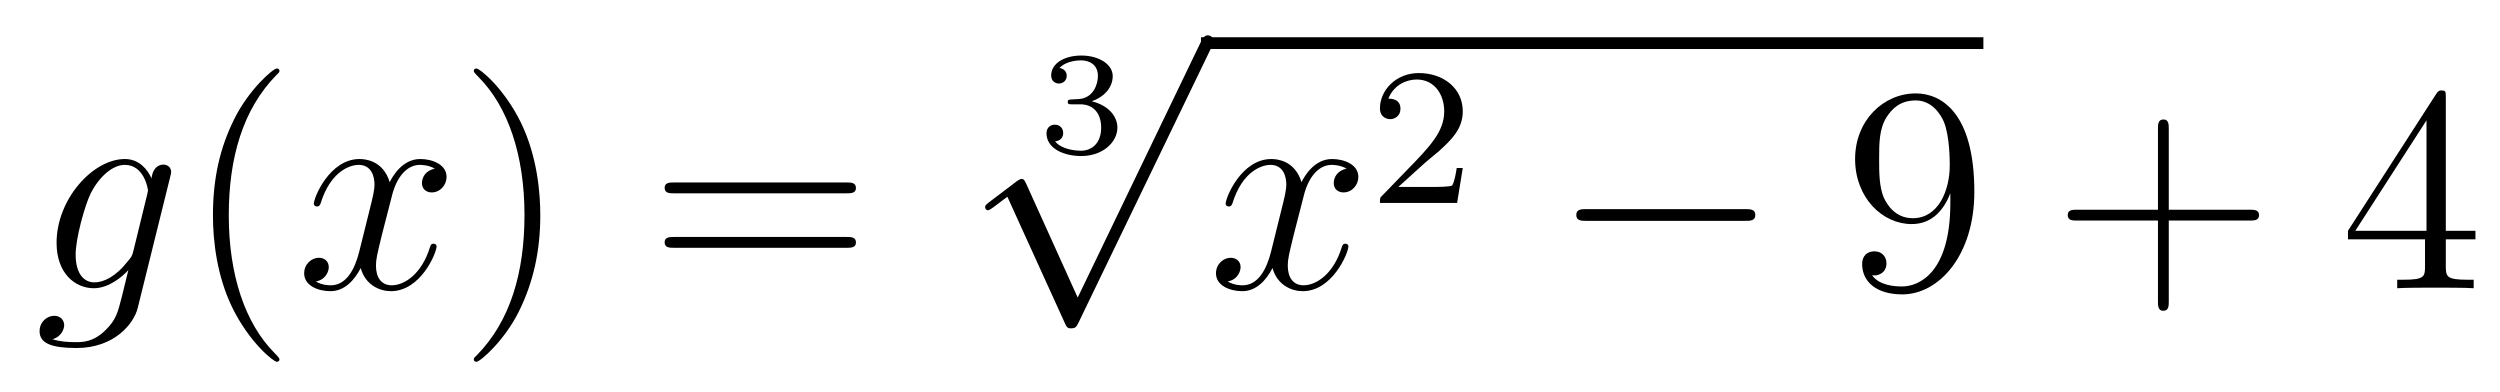
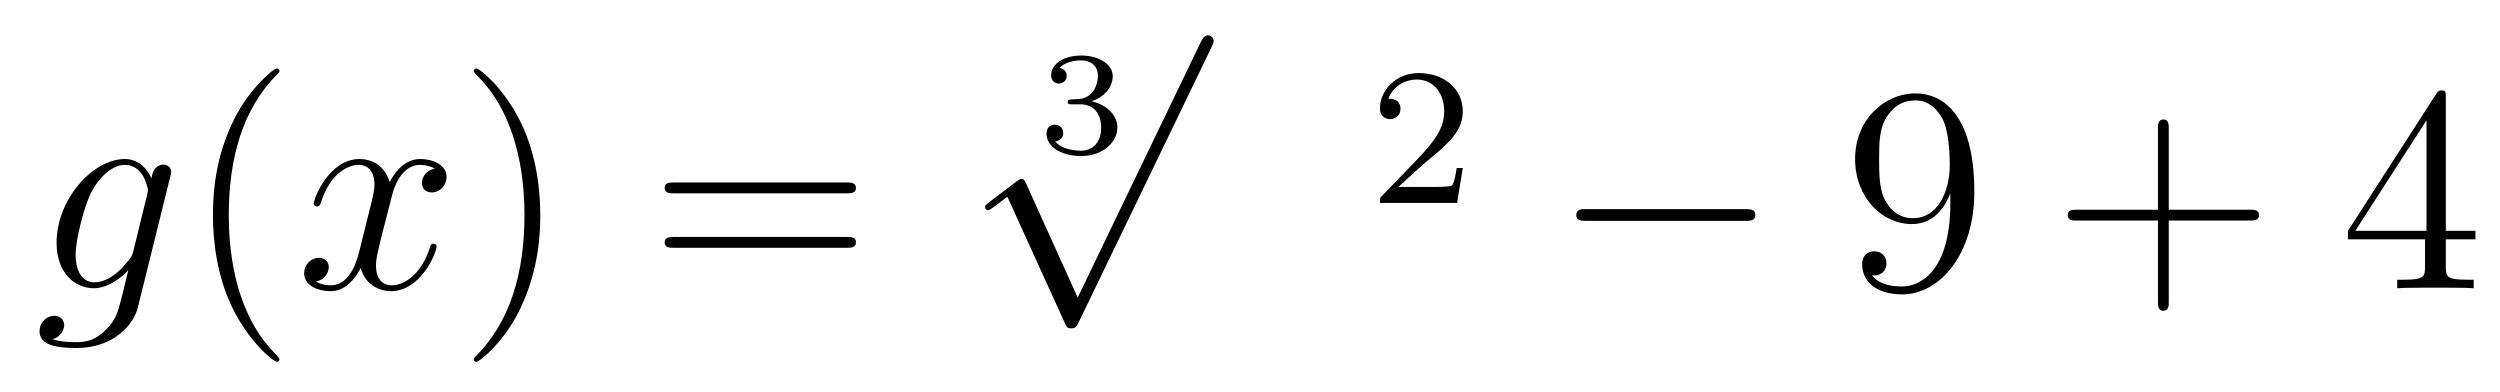
<svg xmlns="http://www.w3.org/2000/svg" height="16pt" version="1.1" viewBox="0 -16 102 16" width="102pt">
  <g id="page1">
    <g transform="matrix(1 0 0 1 -127 650)">
      <path d="M132.441 -655.758C132.393 -655.567 132.369 -655.519 132.213 -655.34C131.723 -654.706 131.221 -654.479 130.851 -654.479C130.456 -654.479 130.086 -654.79 130.086 -655.615C130.086 -656.248 130.444 -657.587 130.707 -658.125C131.054 -658.794 131.592 -659.273 132.094 -659.273C132.883 -659.273 133.038 -658.293 133.038 -658.221L133.002 -658.053L132.441 -655.758ZM133.182 -658.723C133.026 -659.069 132.692 -659.512 132.094 -659.512C130.791 -659.512 129.308 -657.874 129.308 -656.093C129.308 -654.85 130.062 -654.24 130.827 -654.24C131.46 -654.24 132.022 -654.742 132.237 -654.981L131.974 -653.905C131.807 -653.248 131.735 -652.949 131.305 -652.531C130.815 -652.04 130.36 -652.04 130.098 -652.04C129.739 -652.04 129.44 -652.064 129.141 -652.16C129.524 -652.267 129.619 -652.602 129.619 -652.734C129.619 -652.925 129.476 -653.116 129.213 -653.116C128.926 -653.116 128.615 -652.877 128.615 -652.483C128.615 -651.993 129.105 -651.801 130.121 -651.801C131.663 -651.801 132.464 -652.793 132.62 -653.439L133.947 -658.794C133.983 -658.938 133.983 -658.962 133.983 -658.986C133.983 -659.153 133.851 -659.285 133.672 -659.285C133.385 -659.285 133.218 -659.046 133.182 -658.723Z" fill-rule="evenodd" />
      <path d="M138.402 -651.335C138.402 -651.371 138.402 -651.395 138.199 -651.598C137.003 -652.806 136.334 -654.778 136.334 -657.217C136.334 -659.536 136.896 -661.532 138.282 -662.943C138.402 -663.05 138.402 -663.074 138.402 -663.11C138.402 -663.182 138.342 -663.206 138.294 -663.206C138.139 -663.206 137.159 -662.345 136.573 -661.173C135.963 -659.966 135.688 -658.687 135.688 -657.217C135.688 -656.152 135.855 -654.73 136.477 -653.451C137.182 -652.017 138.163 -651.239 138.294 -651.239C138.342 -651.239 138.402 -651.263 138.402 -651.335Z" fill-rule="evenodd" />
      <path d="M144.742 -659.117C144.359 -659.046 144.216 -658.759 144.216 -658.532C144.216 -658.245 144.443 -658.149 144.61 -658.149C144.969 -658.149 145.22 -658.46 145.22 -658.782C145.22 -659.285 144.646 -659.512 144.144 -659.512C143.415 -659.512 143.008 -658.794 142.901 -658.567C142.626 -659.464 141.884 -659.512 141.669 -659.512C140.45 -659.512 139.804 -657.946 139.804 -657.683C139.804 -657.635 139.852 -657.575 139.936 -657.575C140.032 -657.575 140.056 -657.647 140.079 -657.695C140.486 -659.022 141.287 -659.273 141.633 -659.273C142.172 -659.273 142.279 -658.771 142.279 -658.484C142.279 -658.221 142.207 -657.946 142.064 -657.372L141.657 -655.734C141.478 -655.017 141.132 -654.36 140.498 -654.36C140.438 -654.36 140.139 -654.36 139.888 -654.515C140.318 -654.599 140.414 -654.957 140.414 -655.101C140.414 -655.34 140.235 -655.483 140.008 -655.483C139.721 -655.483 139.41 -655.232 139.41 -654.85C139.41 -654.348 139.972 -654.12 140.486 -654.12C141.06 -654.12 141.466 -654.575 141.717 -655.065C141.908 -654.36 142.506 -654.12 142.948 -654.12C144.168 -654.12 144.813 -655.687 144.813 -655.949C144.813 -656.009 144.765 -656.057 144.694 -656.057C144.586 -656.057 144.574 -655.997 144.538 -655.902C144.216 -654.85 143.522 -654.36 142.984 -654.36C142.566 -654.36 142.339 -654.67 142.339 -655.16C142.339 -655.423 142.387 -655.615 142.578 -656.404L142.996 -658.029C143.176 -658.747 143.582 -659.273 144.132 -659.273C144.156 -659.273 144.491 -659.273 144.742 -659.117Z" fill-rule="evenodd" />
      <path d="M149.044 -657.217C149.044 -658.125 148.925 -659.607 148.255 -660.994C147.55 -662.428 146.57 -663.206 146.438 -663.206C146.39 -663.206 146.331 -663.182 146.331 -663.11C146.331 -663.074 146.331 -663.05 146.534 -662.847C147.729 -661.64 148.399 -659.667 148.399 -657.228C148.399 -654.909 147.837 -652.913 146.45 -651.502C146.331 -651.395 146.331 -651.371 146.331 -651.335C146.331 -651.263 146.39 -651.239 146.438 -651.239C146.593 -651.239 147.574 -652.1 148.16 -653.272C148.769 -654.491 149.044 -655.782 149.044 -657.217Z" fill-rule="evenodd" />
      <path d="M161.541 -658.113C161.708 -658.113 161.923 -658.113 161.923 -658.328C161.923 -658.555 161.72 -658.555 161.541 -658.555H154.5C154.332 -658.555 154.117 -658.555 154.117 -658.34C154.117 -658.113 154.32 -658.113 154.5 -658.113H161.541ZM161.541 -655.89C161.708 -655.89 161.923 -655.89 161.923 -656.105C161.923 -656.332 161.72 -656.332 161.541 -656.332H154.5C154.332 -656.332 154.117 -656.332 154.117 -656.117C154.117 -655.89 154.32 -655.89 154.5 -655.89H161.541Z" fill-rule="evenodd" />
      <path d="M171.078 -661.744C171.586 -661.744 171.927 -661.403 171.927 -660.794C171.927 -660.137 171.532 -659.85 171.096 -659.85C170.934 -659.85 170.318 -659.886 170.049 -660.232C170.283 -660.256 170.378 -660.411 170.378 -660.573C170.378 -660.776 170.235 -660.913 170.037 -660.913C169.876 -660.913 169.697 -660.812 169.697 -660.561C169.697 -659.969 170.354 -659.634 171.113 -659.634C171.998 -659.634 172.59 -660.202 172.59 -660.794C172.59 -661.23 172.256 -661.69 171.544 -661.869C172.016 -662.025 172.399 -662.407 172.399 -662.897C172.399 -663.375 171.837 -663.734 171.12 -663.734C170.42 -663.734 169.888 -663.411 169.888 -662.921C169.888 -662.664 170.085 -662.592 170.205 -662.592C170.36 -662.592 170.522 -662.7 170.522 -662.909C170.522 -663.094 170.39 -663.202 170.229 -663.226C170.51 -663.537 171.054 -663.537 171.108 -663.537C171.413 -663.537 171.795 -663.393 171.795 -662.897C171.795 -662.568 171.61 -661.995 171.012 -661.959C170.904 -661.953 170.743 -661.941 170.689 -661.941C170.629 -661.935 170.563 -661.929 170.563 -661.839C170.563 -661.744 170.629 -661.744 170.731 -661.744H171.078Z" fill-rule="evenodd" />
      <path d="M170.97 -653.859L168.866 -658.509C168.783 -658.701 168.723 -658.701 168.687 -658.701C168.675 -658.701 168.615 -658.701 168.484 -658.605L167.348 -657.744C167.193 -657.625 167.193 -657.589 167.193 -657.553C167.193 -657.493 167.228 -657.422 167.312 -657.422C167.384 -657.422 167.587 -657.589 167.719 -657.685C167.79 -657.744 167.97 -657.876 168.101 -657.972L170.456 -652.795C170.54 -652.604 170.6 -652.604 170.707 -652.604C170.887 -652.604 170.922 -652.676 171.006 -652.843L176.433 -664.08C176.517 -664.248 176.517 -664.295 176.517 -664.319C176.517 -664.439 176.421 -664.558 176.278 -664.558C176.182 -664.558 176.098 -664.498 176.003 -664.307L170.97 -653.859Z" fill-rule="evenodd" />
-       <path d="M176 -664H207.922V-664.48H176" />
-       <path d="M181.943 -659.117C181.561 -659.046 181.417 -658.759 181.417 -658.532C181.417 -658.245 181.644 -658.149 181.812 -658.149C182.17 -658.149 182.421 -658.46 182.421 -658.782C182.421 -659.285 181.848 -659.512 181.345 -659.512C180.616 -659.512 180.21 -658.794 180.102 -658.567C179.827 -659.464 179.086 -659.512 178.871 -659.512C177.652 -659.512 177.006 -657.946 177.006 -657.683C177.006 -657.635 177.054 -657.575 177.138 -657.575C177.233 -657.575 177.257 -657.647 177.281 -657.695C177.688 -659.022 178.489 -659.273 178.835 -659.273C179.373 -659.273 179.481 -658.771 179.481 -658.484C179.481 -658.221 179.409 -657.946 179.265 -657.372L178.859 -655.734C178.68 -655.017 178.333 -654.36 177.699 -654.36C177.64 -654.36 177.341 -654.36 177.09 -654.515C177.52 -654.599 177.616 -654.957 177.616 -655.101C177.616 -655.34 177.437 -655.483 177.21 -655.483C176.923 -655.483 176.612 -655.232 176.612 -654.85C176.612 -654.348 177.174 -654.12 177.688 -654.12C178.261 -654.12 178.668 -654.575 178.919 -655.065C179.11 -654.36 179.708 -654.12 180.15 -654.12C181.37 -654.12 182.015 -655.687 182.015 -655.949C182.015 -656.009 181.967 -656.057 181.896 -656.057C181.788 -656.057 181.776 -655.997 181.74 -655.902C181.417 -654.85 180.724 -654.36 180.186 -654.36C179.768 -654.36 179.541 -654.67 179.541 -655.16C179.541 -655.423 179.588 -655.615 179.78 -656.404L180.198 -658.029C180.377 -658.747 180.784 -659.273 181.334 -659.273C181.358 -659.273 181.692 -659.273 181.943 -659.117Z" fill-rule="evenodd" />
      <path d="M185.127 -659.346C185.255 -659.465 185.589 -659.728 185.717 -659.84C186.211 -660.294 186.681 -660.732 186.681 -661.457C186.681 -662.405 185.884 -663.019 184.888 -663.019C183.932 -663.019 183.302 -662.294 183.302 -661.585C183.302 -661.194 183.613 -661.138 183.725 -661.138C183.892 -661.138 184.139 -661.258 184.139 -661.561C184.139 -661.975 183.741 -661.975 183.645 -661.975C183.876 -662.557 184.41 -662.756 184.8 -662.756C185.542 -662.756 185.924 -662.127 185.924 -661.457C185.924 -660.628 185.342 -660.023 184.402 -659.059L183.398 -658.023C183.302 -657.935 183.302 -657.919 183.302 -657.72H186.45L186.681 -659.146H186.434C186.41 -658.987 186.346 -658.588 186.251 -658.437C186.203 -658.373 185.597 -658.373 185.47 -658.373H184.051L185.127 -659.346Z" fill-rule="evenodd" />
      <path d="M198.198 -656.989C198.401 -656.989 198.617 -656.989 198.617 -657.228C198.617 -657.468 198.401 -657.468 198.198 -657.468H191.731C191.528 -657.468 191.312 -657.468 191.312 -657.228C191.312 -656.989 191.528 -656.989 191.731 -656.989H198.198Z" fill-rule="evenodd" />
      <path d="M206.574 -657.719C206.574 -654.897 205.319 -654.312 204.601 -654.312C204.314 -654.312 203.681 -654.348 203.382 -654.766H203.454C203.537 -654.742 203.968 -654.814 203.968 -655.256C203.968 -655.519 203.789 -655.746 203.477 -655.746C203.166 -655.746 202.975 -655.543 202.975 -655.232C202.975 -654.491 203.573 -653.989 204.613 -653.989C206.107 -653.989 207.553 -655.579 207.553 -658.173C207.553 -661.388 206.215 -662.189 205.163 -662.189C203.848 -662.189 202.688 -661.09 202.688 -659.512C202.688 -657.934 203.8 -656.858 204.996 -656.858C205.88 -656.858 206.334 -657.503 206.574 -658.113V-657.719ZM205.043 -657.097C204.29 -657.097 203.968 -657.707 203.86 -657.934C203.669 -658.388 203.669 -658.962 203.669 -659.5C203.669 -660.169 203.669 -660.743 203.98 -661.233C204.194 -661.556 204.517 -661.902 205.163 -661.902C205.844 -661.902 206.191 -661.305 206.31 -661.03C206.55 -660.444 206.55 -659.428 206.55 -659.249C206.55 -658.245 206.095 -657.097 205.043 -657.097Z" fill-rule="evenodd" />
      <path d="M215.486 -657.001H218.786C218.953 -657.001 219.169 -657.001 219.169 -657.217C219.169 -657.444 218.965 -657.444 218.786 -657.444H215.486V-660.743C215.486 -660.91 215.486 -661.126 215.272 -661.126C215.045 -661.126 215.045 -660.922 215.045 -660.743V-657.444H211.745C211.578 -657.444 211.363 -657.444 211.363 -657.228C211.363 -657.001 211.566 -657.001 211.745 -657.001H215.045V-653.702C215.045 -653.535 215.045 -653.32 215.26 -653.32C215.486 -653.32 215.486 -653.523 215.486 -653.702V-657.001Z" fill-rule="evenodd" />
      <path d="M226.789 -662.022C226.789 -662.249 226.789 -662.309 226.622 -662.309C226.526 -662.309 226.49 -662.309 226.396 -662.166L222.797 -656.583V-656.236H225.941V-655.148C225.941 -654.706 225.917 -654.587 225.044 -654.587H224.806V-654.24C225.08 -654.264 226.025 -654.264 226.36 -654.264C226.694 -654.264 227.651 -654.264 227.926 -654.24V-654.587H227.687C226.825 -654.587 226.789 -654.706 226.789 -655.148V-656.236H227.998V-656.583H226.789V-662.022ZM226.001 -661.09V-656.583H223.096L226.001 -661.09Z" fill-rule="evenodd" />
    </g>
  </g>
</svg>